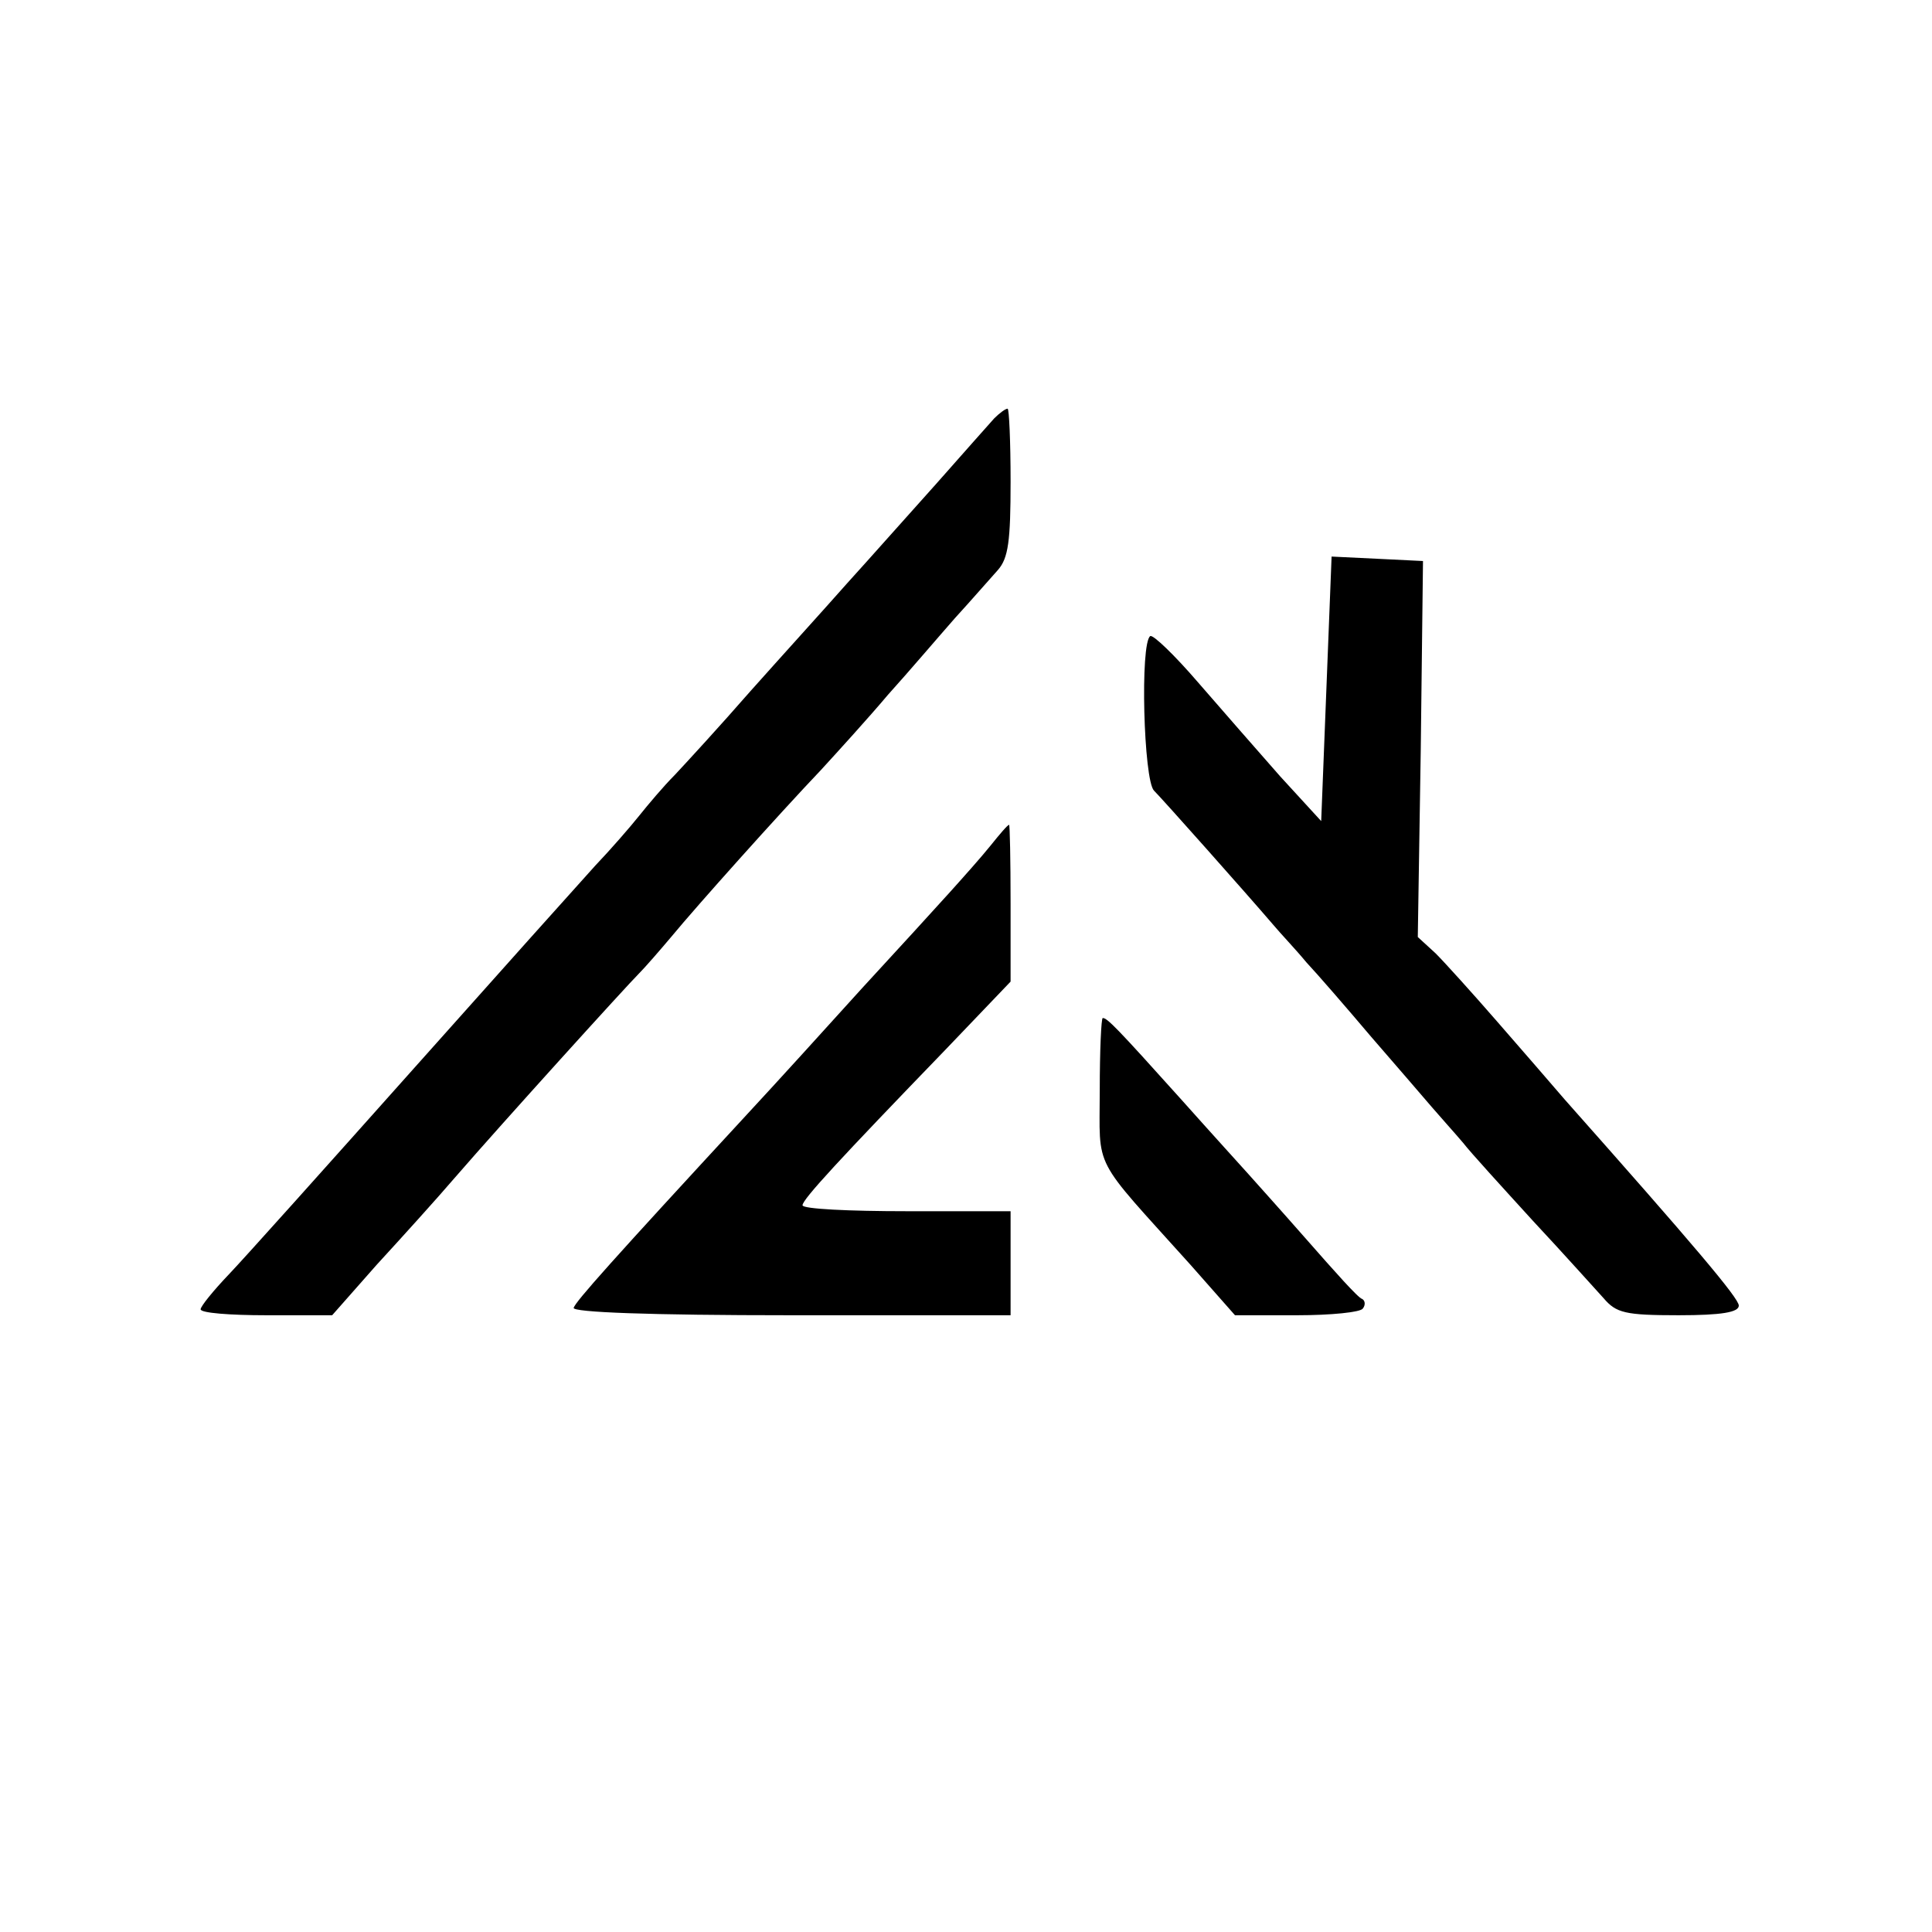
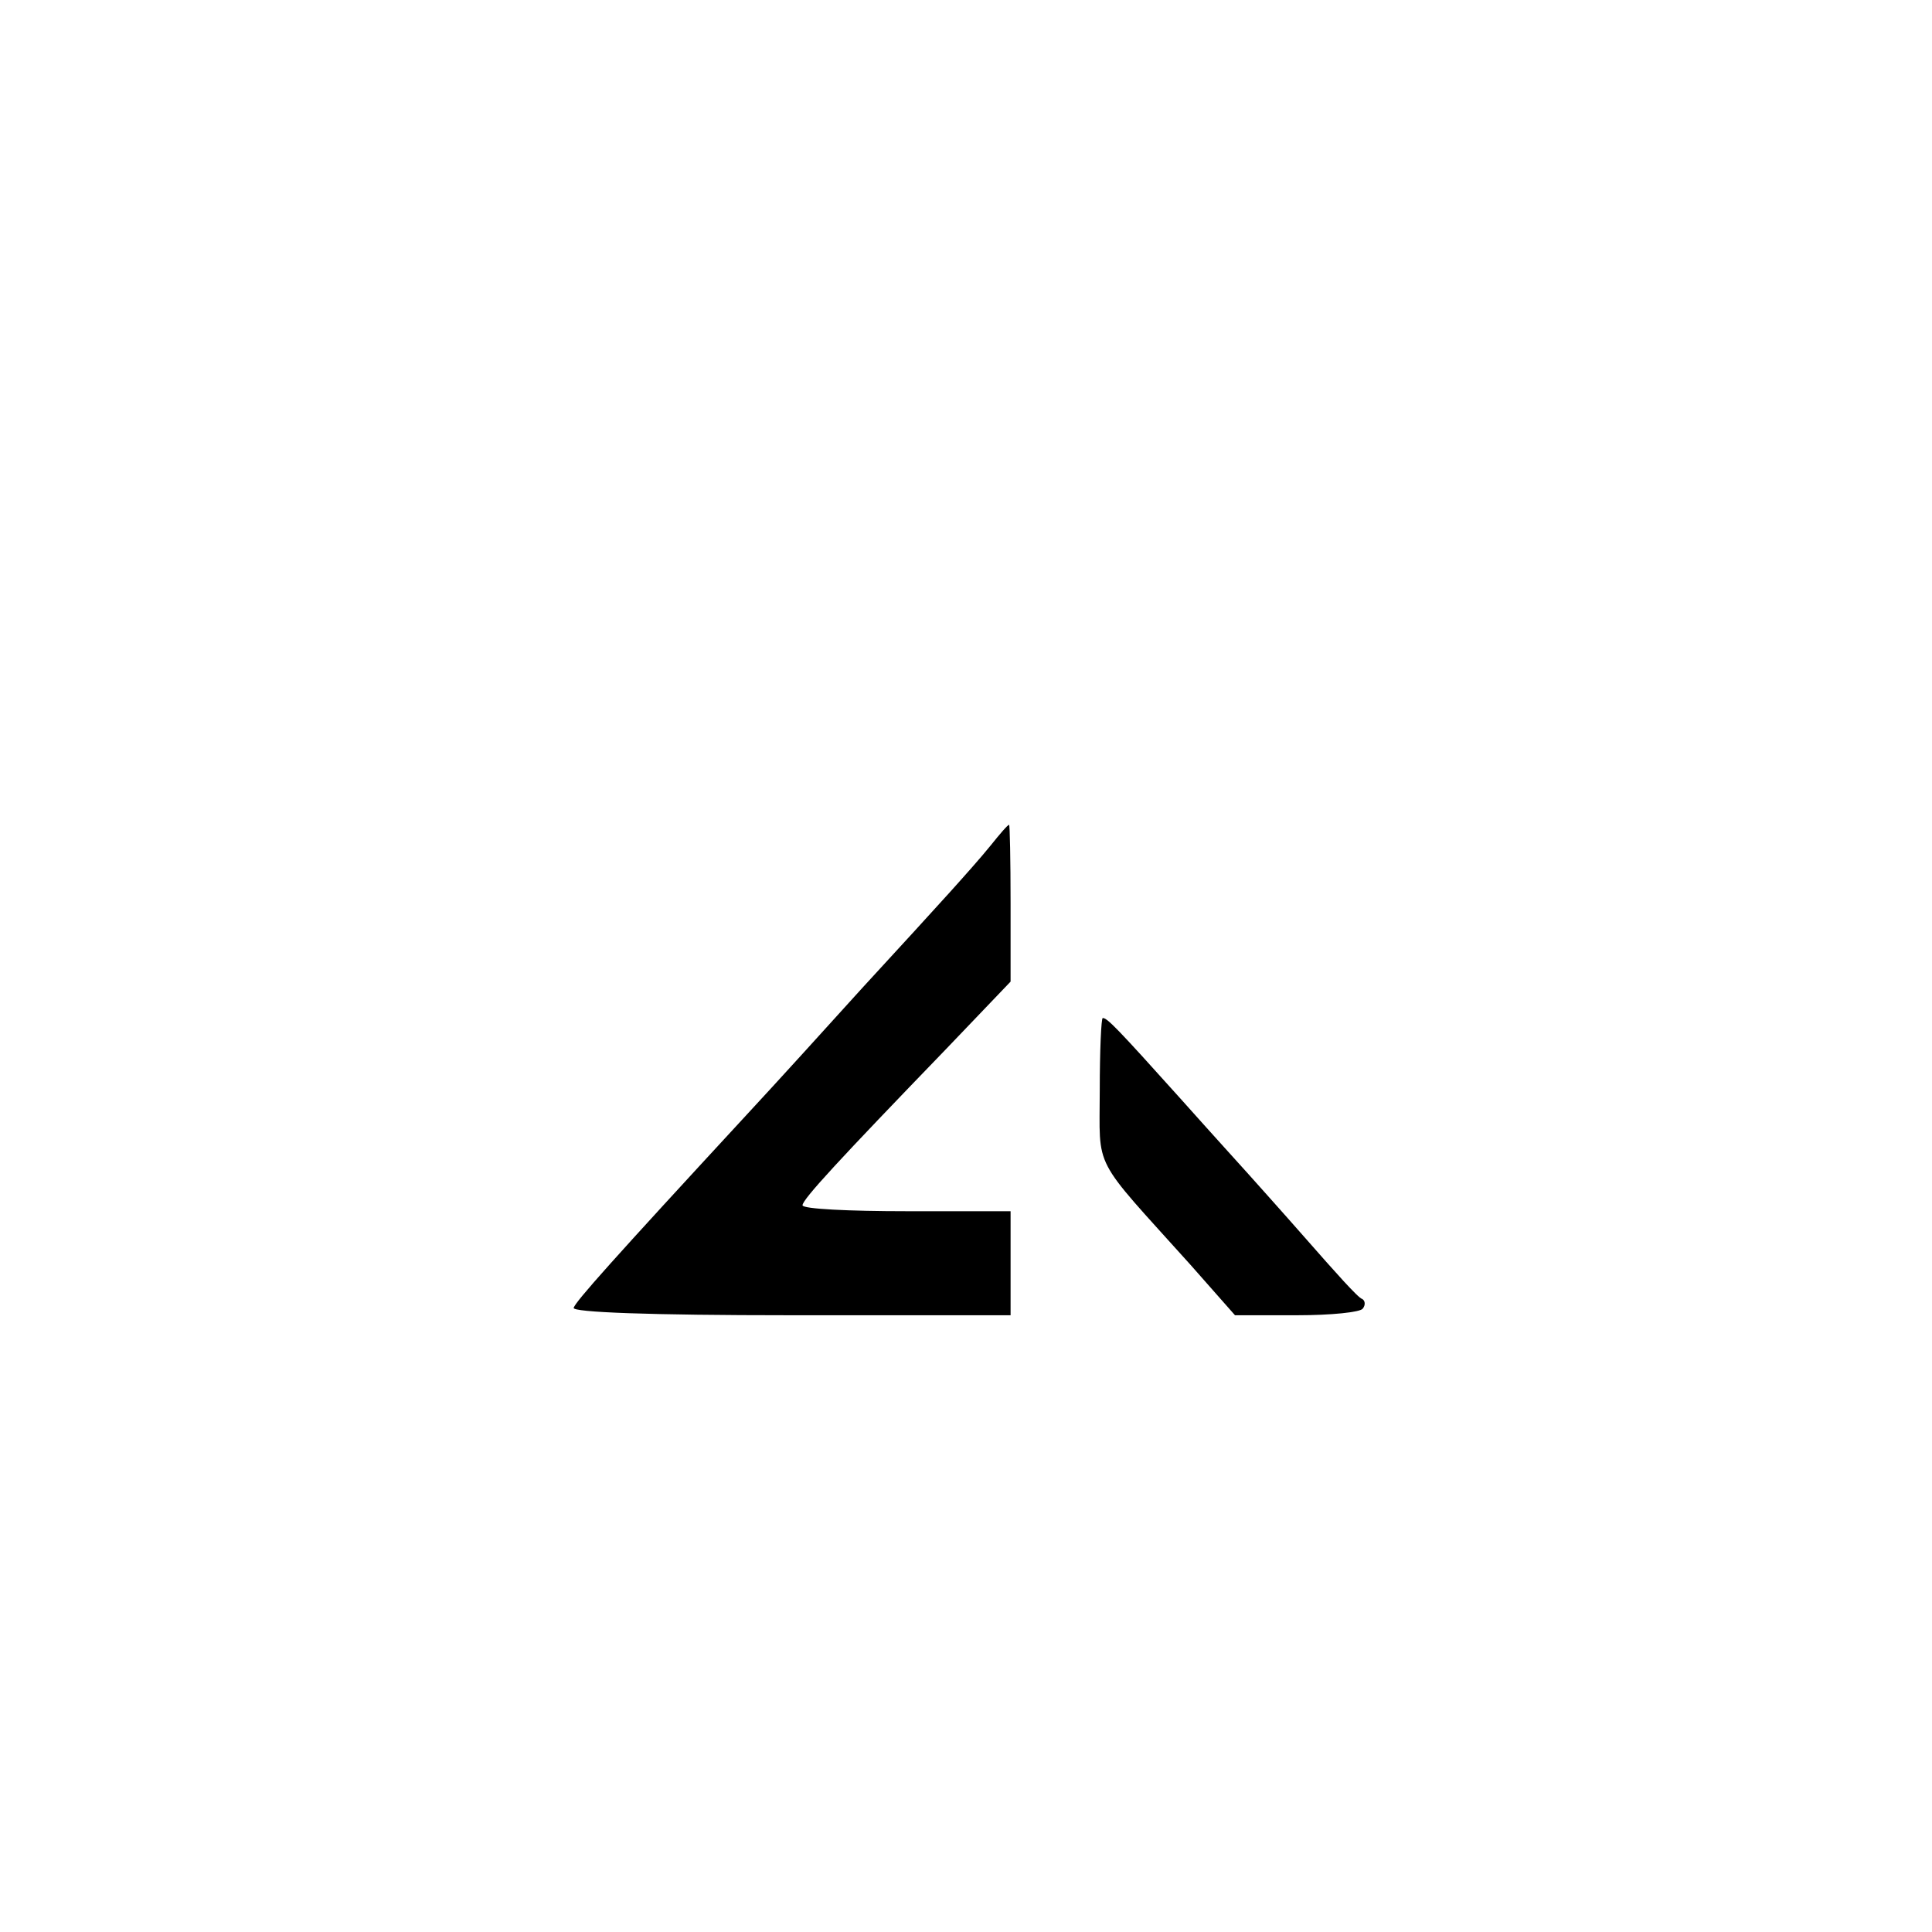
<svg xmlns="http://www.w3.org/2000/svg" version="1.0" width="260pt" height="260pt" viewBox="0 0 260 260" preserveAspectRatio="xMidYMid meet">
  <g transform="translate(0,260) scale(0.1,-0.1)" fill="#000000" stroke="none">
-     <path d="M1338 2037 c-7 -8 -42 -47 -78 -88 -36 -40 -90 -101 -120 -134 -30 -34 -89 -99 -130 -145 -41 -47 -87 -97 -102 -113 -15 -15 -36 -40 -48 -55 -12 -15 -38 -45 -59 -67 -20 -22 -131 -146 -246 -275 -115 -129 -226 -253 -247 -275 -21 -22 -38 -43 -38 -47 0 -5 40 -8 88 -8 l89 0 60 68 c34 37 81 89 105 117 65 75 231 258 248 275 8 8 28 31 44 50 33 40 143 163 201 224 22 24 63 69 90 101 28 31 68 78 90 103 22 24 48 54 58 65 14 16 17 39 17 119 0 54 -2 98 -4 98 -3 0 -11 -6 -18 -13z" />
-     <path d="M1785 1673 l-7 -178 -55 60 c-29 33 -79 90 -111 127 -31 36 -60 64 -64 62 -14 -9 -9 -194 5 -208 12 -12 124 -138 160 -180 10 -12 31 -34 45 -51 15 -16 54 -61 87 -100 33 -38 70 -81 82 -95 12 -14 31 -35 42 -48 10 -13 53 -60 94 -105 42 -45 84 -92 95 -104 17 -20 29 -23 101 -23 58 0 81 4 81 13 0 10 -61 82 -234 277 -17 20 -58 67 -91 105 -33 38 -71 80 -83 92 l-24 22 4 253 3 253 -61 3 -62 3 -7 -178z" />
    <path d="M1333 1462 c-12 -15 -37 -43 -55 -63 -18 -20 -71 -78 -118 -129 -47 -52 -116 -128 -155 -170 -181 -196 -230 -251 -233 -260 -2 -6 102 -10 292 -10 l296 0 0 70 0 70 -140 0 c-77 0 -140 3 -140 8 0 8 50 62 192 209 l88 92 0 105 c0 59 -1 106 -2 106 -2 0 -13 -13 -25 -28z" />
    <path d="M1480 1133 c0 -110 -12 -86 122 -235 l60 -68 84 0 c45 0 85 4 88 9 4 5 3 11 -1 13 -5 1 -37 37 -73 78 -36 41 -72 81 -80 90 -8 9 -49 54 -90 100 -88 98 -100 110 -106 110 -2 0 -4 -44 -4 -97z" />
  </g>
</svg>